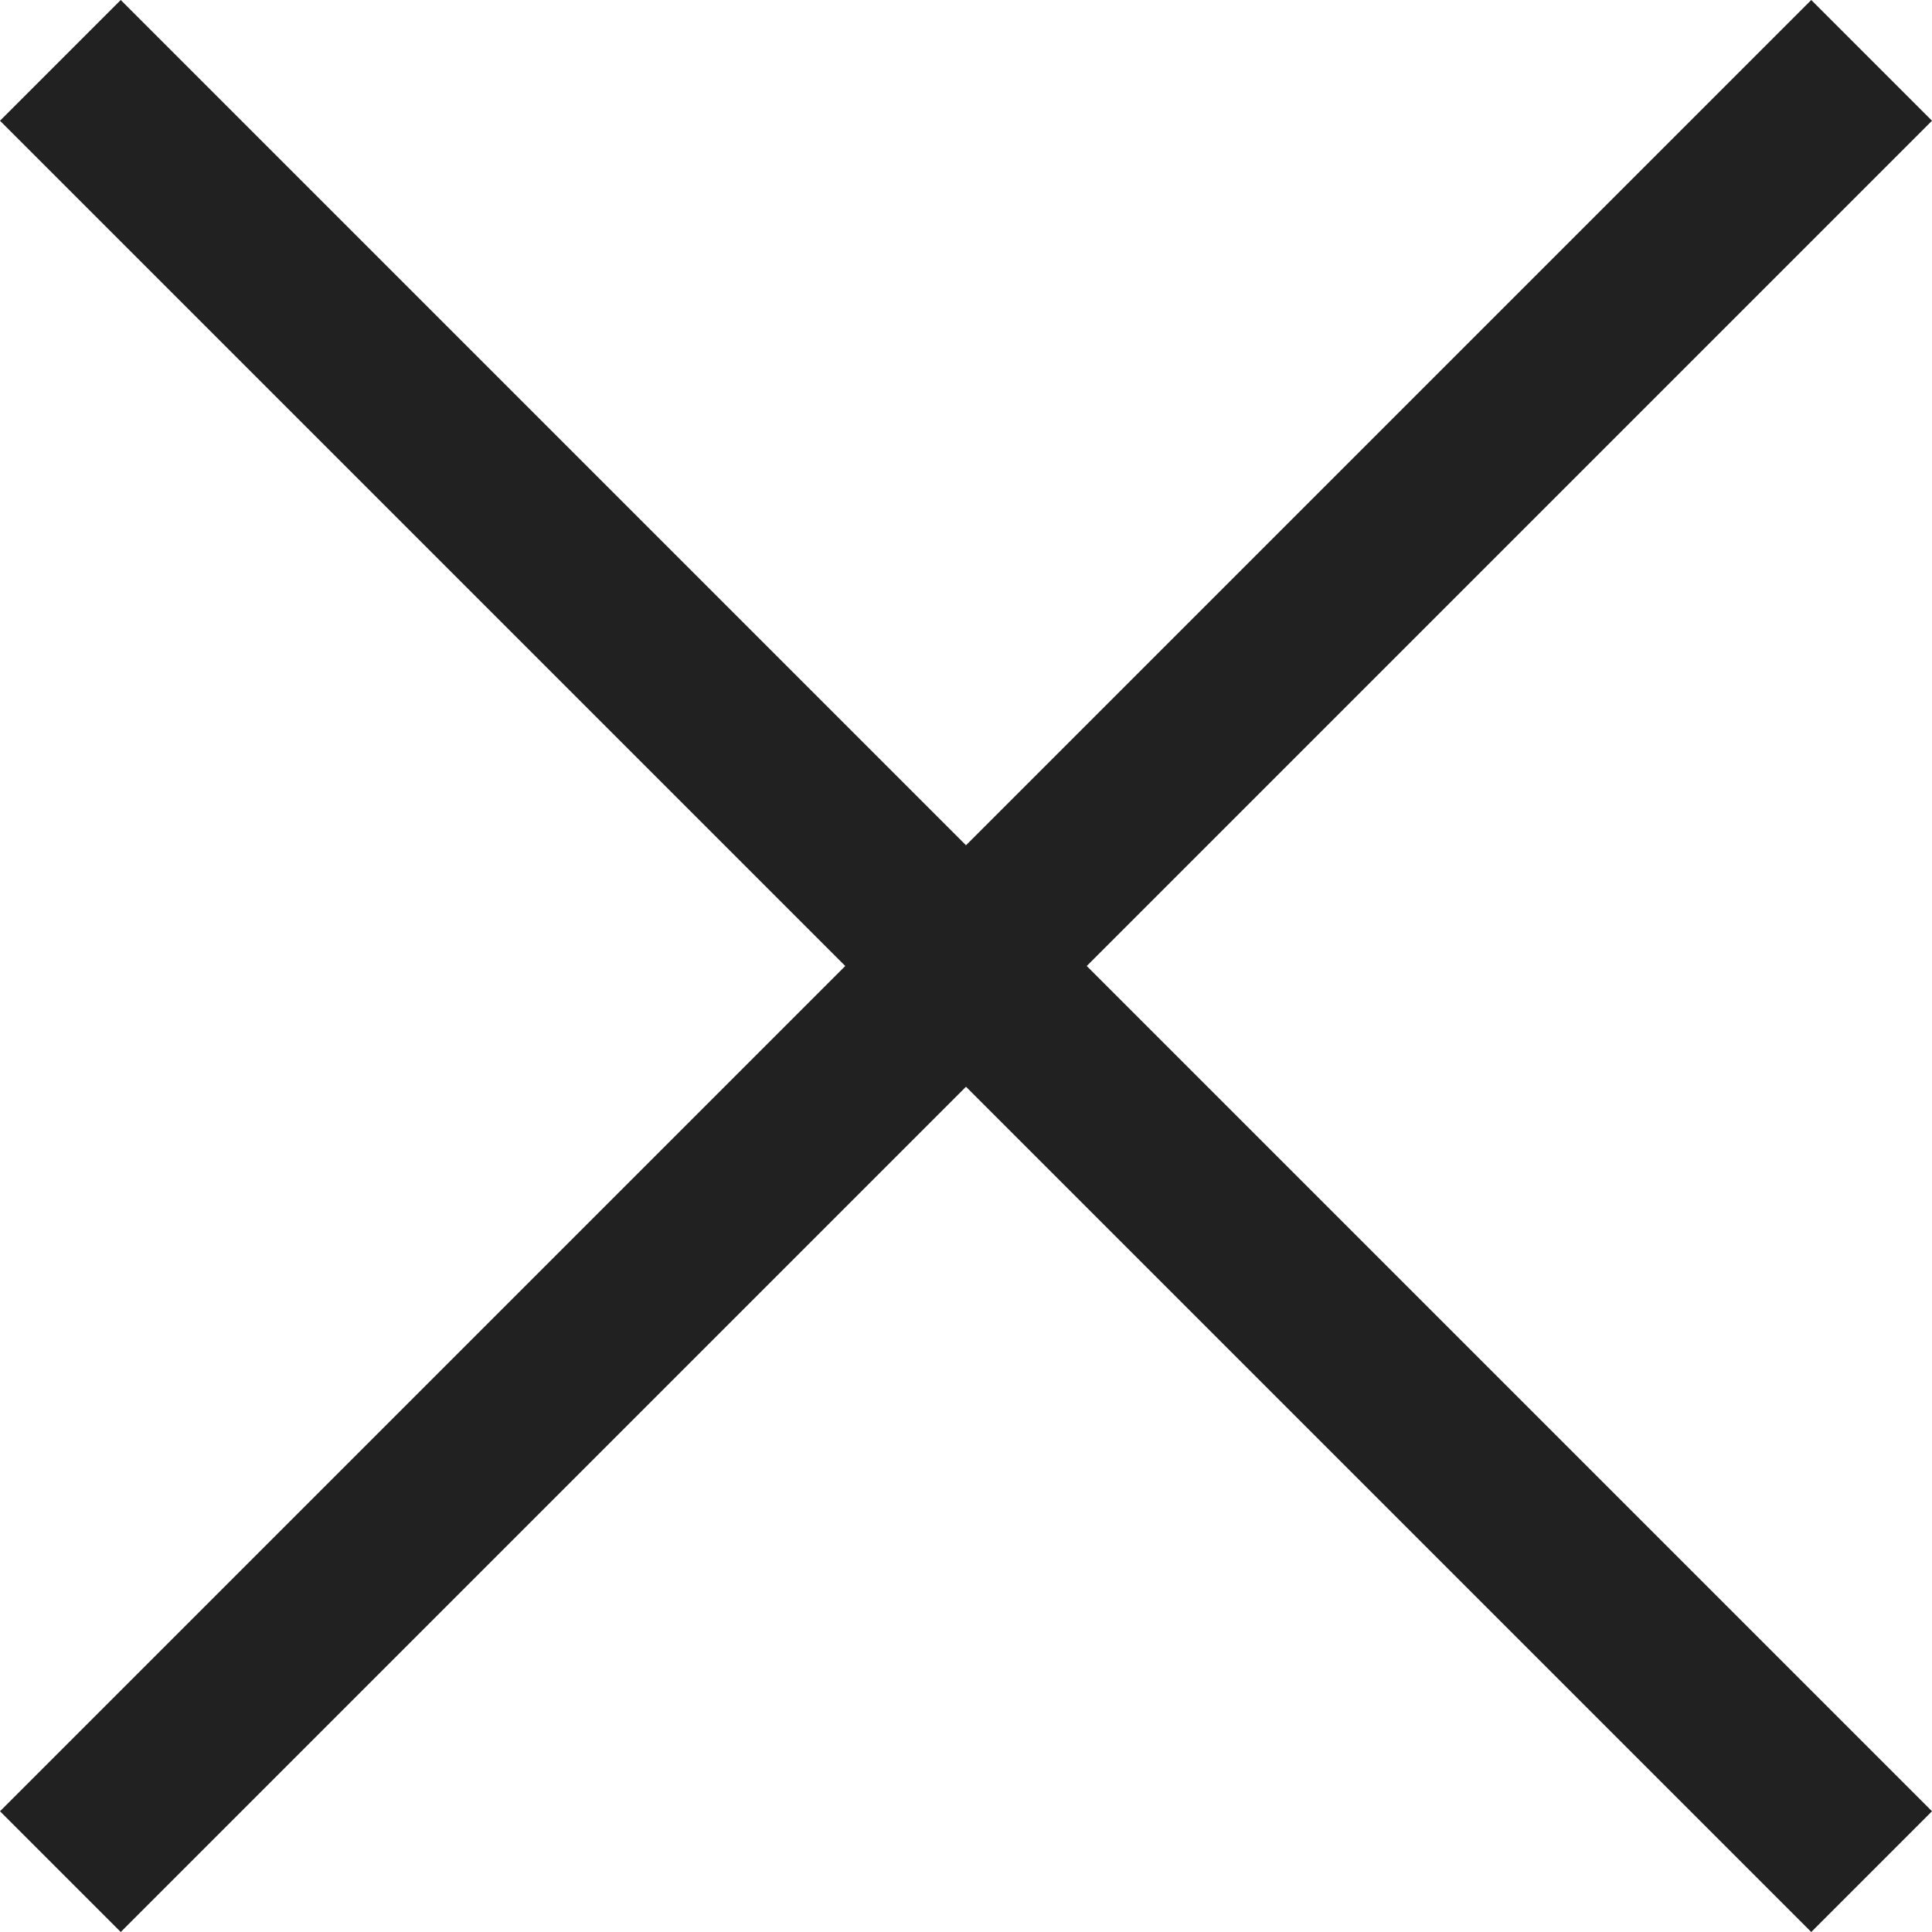
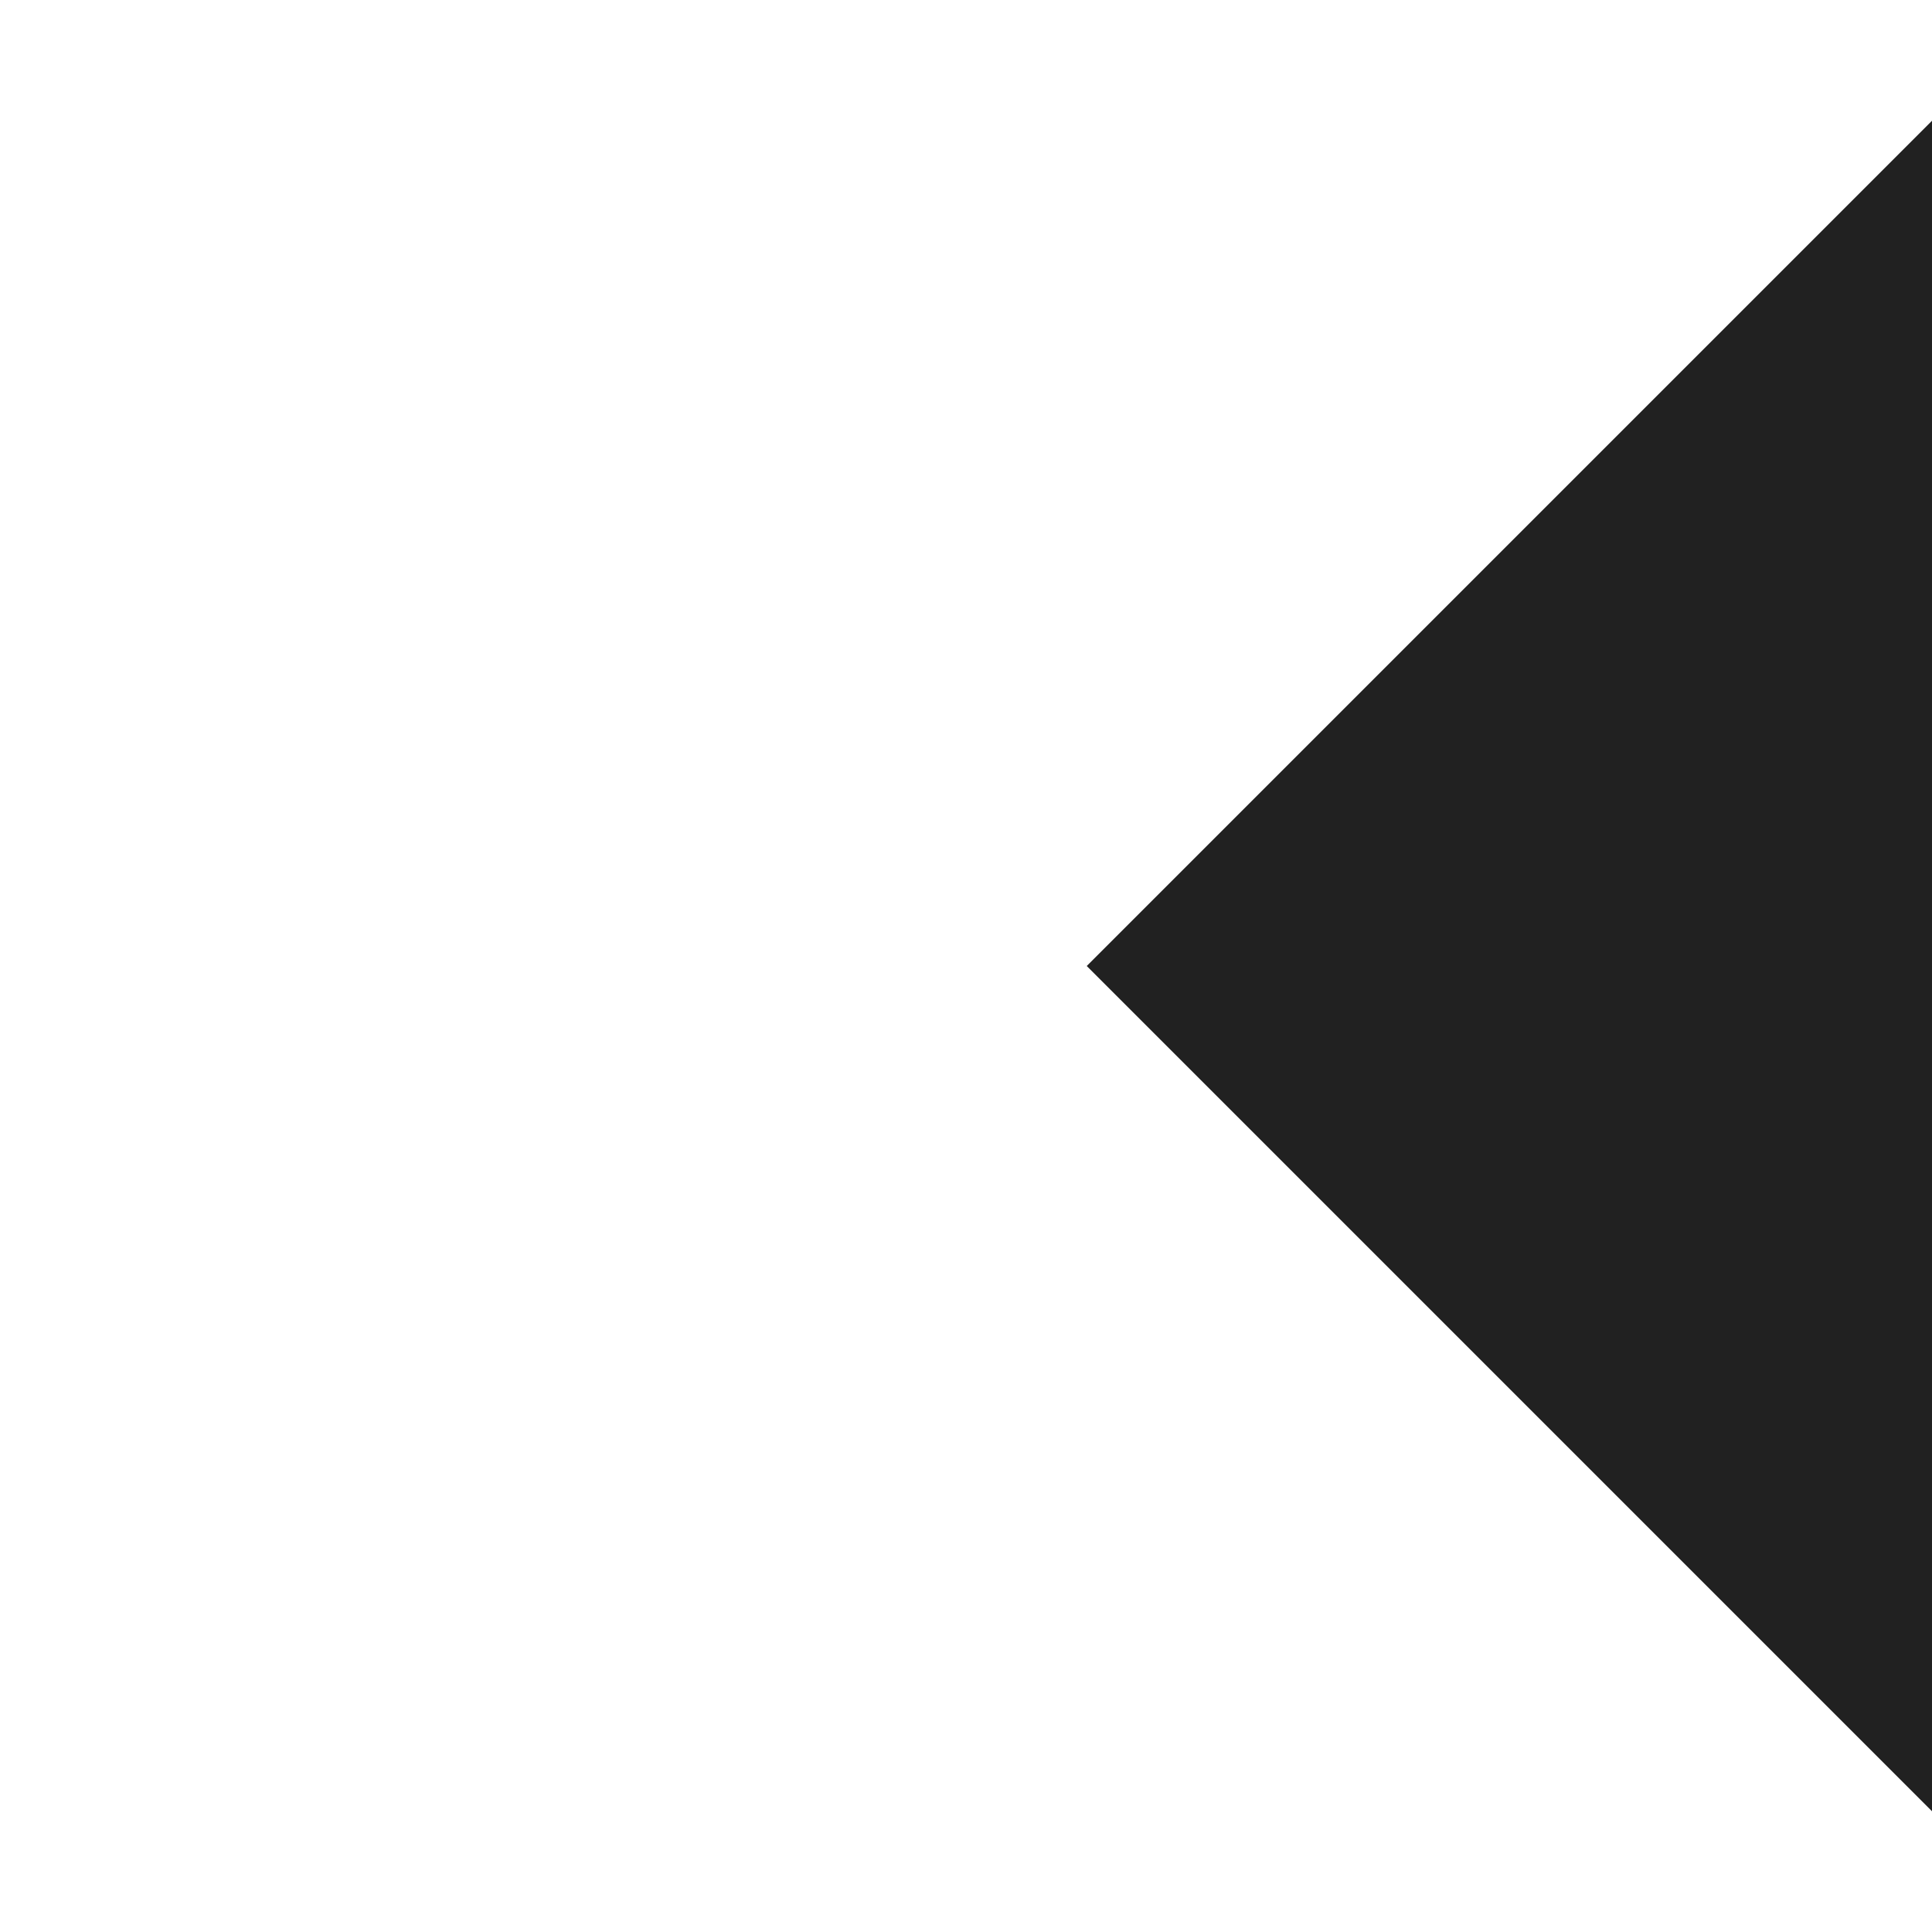
<svg xmlns="http://www.w3.org/2000/svg" id="关闭筛选-HOVER_2" data-name="关闭筛选-HOVER 2" width="16" height="16" viewBox="0 0 16 16">
-   <path id="关闭筛选-HOVER" d="M16,1,9,8l7,7-1,1L8,9,1,16,0,15,7,8,0,1,1,0,8,7l7-7Z" fill="#212121" />
+   <path id="关闭筛选-HOVER" d="M16,1,9,8l7,7-1,1l7-7Z" fill="#212121" />
</svg>